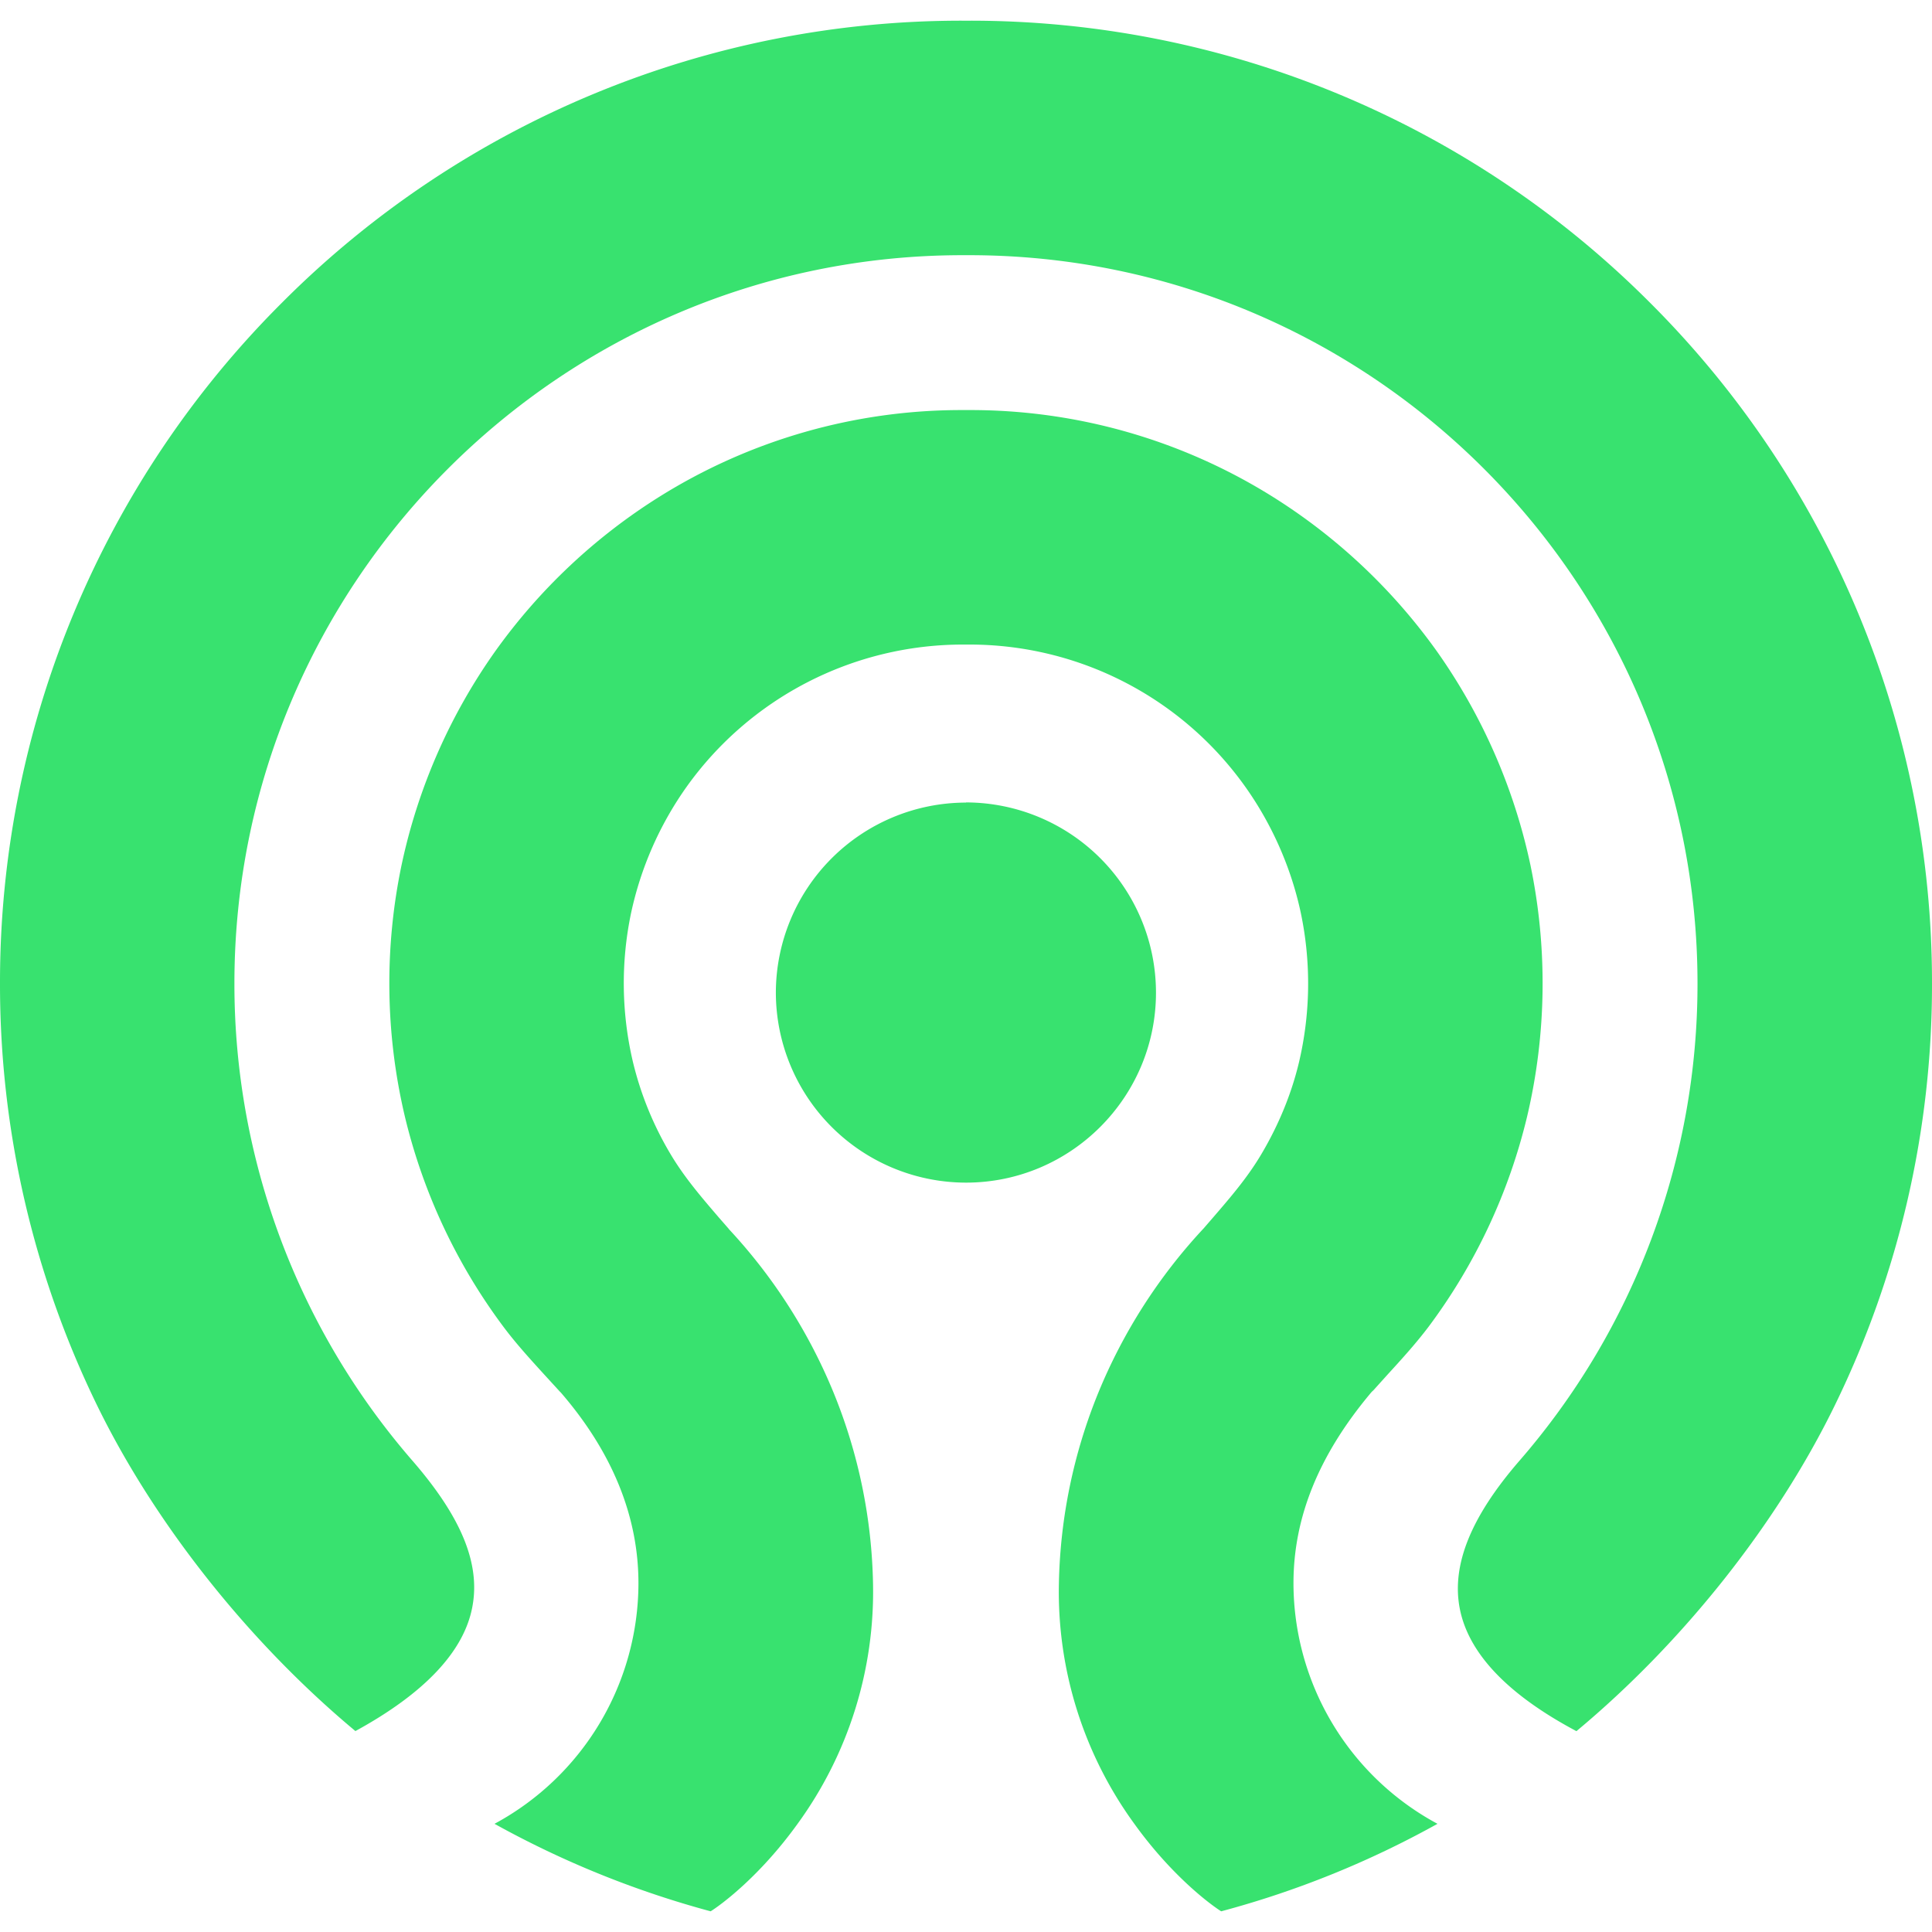
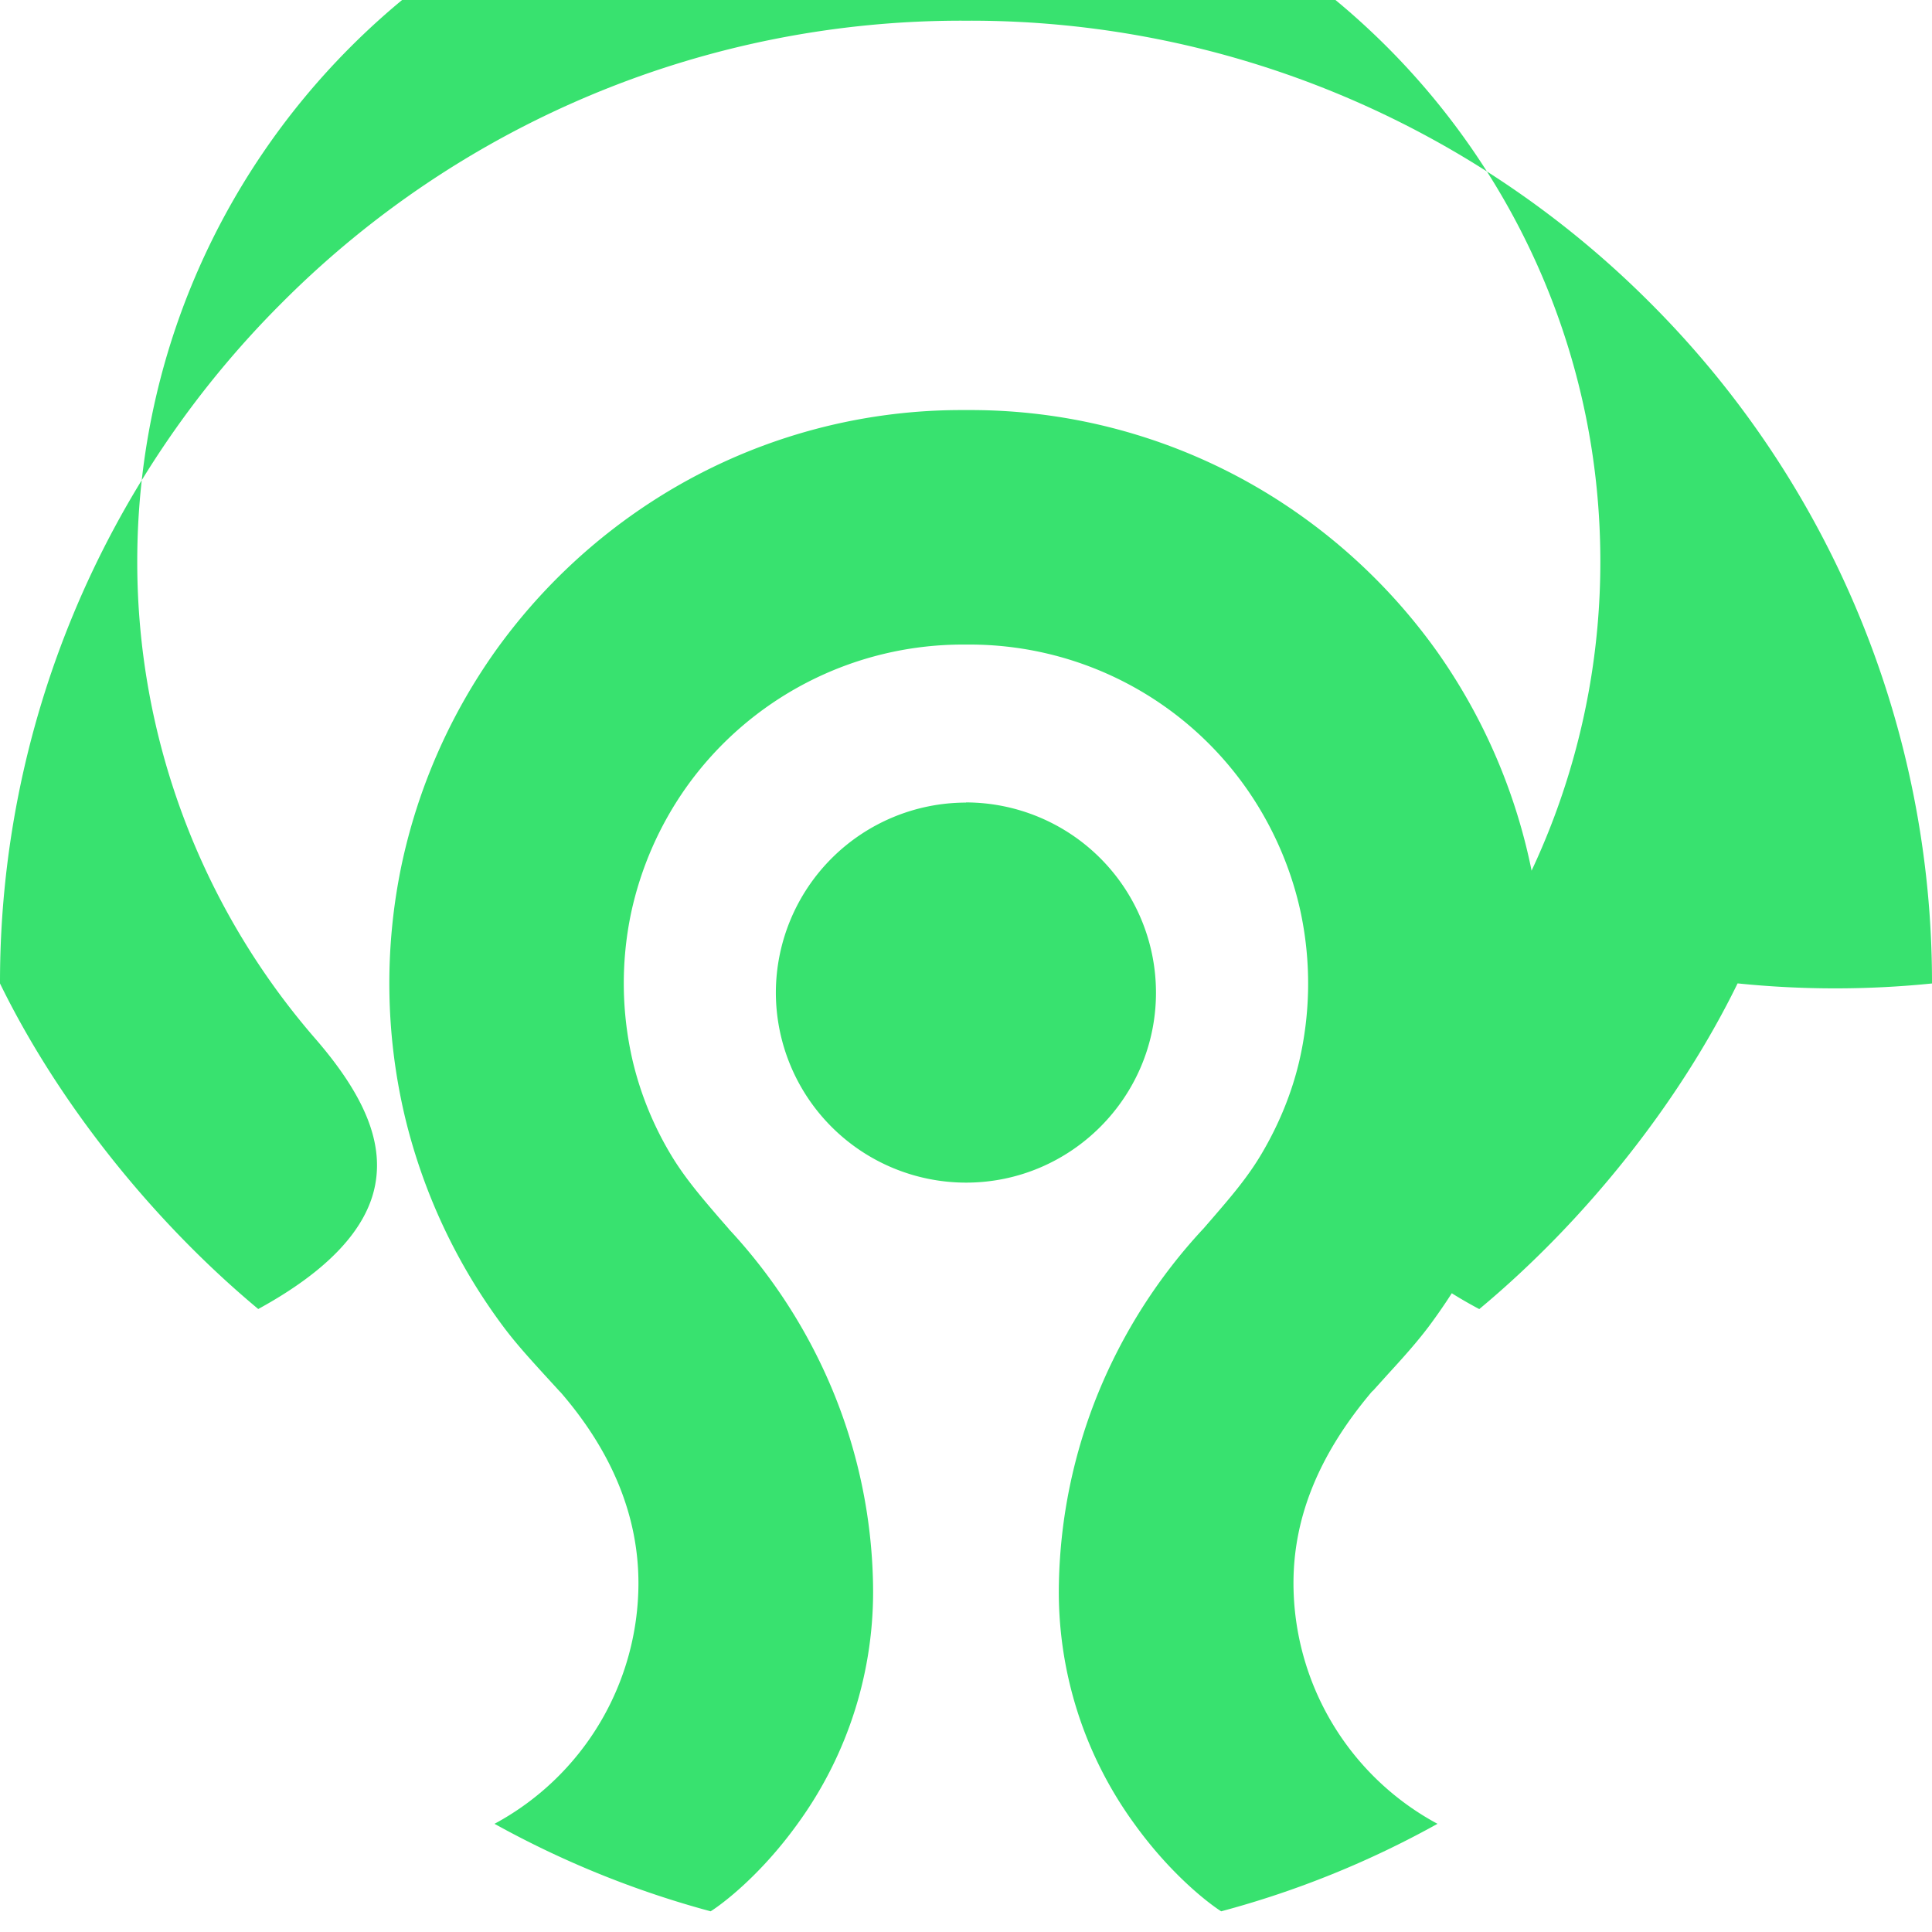
<svg xmlns="http://www.w3.org/2000/svg" role="img" width="32px" height="32px" viewBox="0 0 24 24">
  <title>Ceph</title>
-   <path fill="#38e26f" d="M11.959.257A11.912 11.912 0 003.503 3.76 11.92 11.92 0 000 12.217a11.934 11.934 0 001.207 5.243c.72 1.474 1.888 2.944 3.208 4.044.86-.47 1.35-.99 1.453-1.545.1-.533-.134-1.107-.737-1.805a9.031 9.031 0 01-2.219-5.937c0-4.988 4.058-9.047 9.047-9.047h.08c4.99 0 9.048 4.059 9.048 9.047a9.03 9.03 0 01-2.218 5.936c-.599.693-.84 1.292-.735 1.83.108.556.595 1.068 1.449 1.522 1.322-1.1 2.489-2.57 3.209-4.046A11.898 11.898 0 0024 12.217a11.929 11.929 0 00-3.503-8.457A11.923 11.923 0 0012.04.257h-.041zm-.005 4.837a7.072 7.072 0 00-3.76 1.075A7.202 7.202 0 006.15 8.093a7.164 7.164 0 00-1.161 2.65 7.188 7.188 0 00.04 3.125 7.14 7.14 0 001.22 2.607c.154.207.326.396.509.597l.185.202.005.006c.007.007.017.016.026.027.635.738.957 1.533.957 2.36a3.4 3.4 0 01-1.788 2.989 11.924 11.924 0 002.685 1.087c.14-.088.614-.441 1.077-1.083a4.899 4.899 0 00.94-2.99 6.595 6.595 0 00-.49-2.37 6.717 6.717 0 00-1.302-2.033l-.002-.004-.124-.142c-.21-.245-.428-.497-.602-.792a4.104 4.104 0 01-.462-1.135 4.258 4.258 0 01-.024-1.85 4.25 4.25 0 01.686-1.564 4.216 4.216 0 013.432-1.773H12.042a4.202 4.202 0 013.432 1.773c.33.466.568 1.007.686 1.565a4.27 4.27 0 01-.023 1.849c-.093.39-.249.772-.463 1.135-.173.295-.391.547-.602.792l-.123.142-.004.004a6.736 6.736 0 00-1.301 2.033 6.607 6.607 0 00-.49 2.37 4.897 4.897 0 00.94 2.99c.463.642.937.995 1.076 1.083a11.776 11.776 0 002.687-1.087 3.399 3.399 0 01-1.789-2.988c0-.817.313-1.59.956-2.359.009-.012.02-.022.027-.03l.006-.004.184-.204c.183-.2.355-.39.51-.596a7.14 7.14 0 001.22-2.608 7.21 7.21 0 00.04-3.124 7.185 7.185 0 00-1.16-2.65 7.203 7.203 0 00-2.044-1.924 7.074 7.074 0 00-3.762-1.075h-.09zM12 9.97a2.365 2.365 0 00-2.362 2.361A2.364 2.364 0 0012 14.691c1.301 0 2.36-1.059 2.36-2.36A2.364 2.364 0 0012 9.968z" />
+   <path fill="#38e26f" d="M11.959.257A11.912 11.912 0 003.503 3.76 11.92 11.92 0 000 12.217c.72 1.474 1.888 2.944 3.208 4.044.86-.47 1.35-.99 1.453-1.545.1-.533-.134-1.107-.737-1.805a9.031 9.031 0 01-2.219-5.937c0-4.988 4.058-9.047 9.047-9.047h.08c4.99 0 9.048 4.059 9.048 9.047a9.03 9.03 0 01-2.218 5.936c-.599.693-.84 1.292-.735 1.83.108.556.595 1.068 1.449 1.522 1.322-1.1 2.489-2.57 3.209-4.046A11.898 11.898 0 0024 12.217a11.929 11.929 0 00-3.503-8.457A11.923 11.923 0 0012.04.257h-.041zm-.005 4.837a7.072 7.072 0 00-3.76 1.075A7.202 7.202 0 006.15 8.093a7.164 7.164 0 00-1.161 2.65 7.188 7.188 0 00.04 3.125 7.14 7.14 0 001.22 2.607c.154.207.326.396.509.597l.185.202.005.006c.007.007.017.016.026.027.635.738.957 1.533.957 2.36a3.4 3.4 0 01-1.788 2.989 11.924 11.924 0 002.685 1.087c.14-.088.614-.441 1.077-1.083a4.899 4.899 0 00.94-2.99 6.595 6.595 0 00-.49-2.37 6.717 6.717 0 00-1.302-2.033l-.002-.004-.124-.142c-.21-.245-.428-.497-.602-.792a4.104 4.104 0 01-.462-1.135 4.258 4.258 0 01-.024-1.85 4.25 4.25 0 01.686-1.564 4.216 4.216 0 013.432-1.773H12.042a4.202 4.202 0 013.432 1.773c.33.466.568 1.007.686 1.565a4.27 4.27 0 01-.023 1.849c-.093.39-.249.772-.463 1.135-.173.295-.391.547-.602.792l-.123.142-.004.004a6.736 6.736 0 00-1.301 2.033 6.607 6.607 0 00-.49 2.37 4.897 4.897 0 00.94 2.99c.463.642.937.995 1.076 1.083a11.776 11.776 0 002.687-1.087 3.399 3.399 0 01-1.789-2.988c0-.817.313-1.59.956-2.359.009-.012.02-.022.027-.03l.006-.004.184-.204c.183-.2.355-.39.51-.596a7.14 7.14 0 001.22-2.608 7.21 7.21 0 00.04-3.124 7.185 7.185 0 00-1.16-2.65 7.203 7.203 0 00-2.044-1.924 7.074 7.074 0 00-3.762-1.075h-.09zM12 9.97a2.365 2.365 0 00-2.362 2.361A2.364 2.364 0 0012 14.691c1.301 0 2.36-1.059 2.36-2.36A2.364 2.364 0 0012 9.968z" />
</svg>